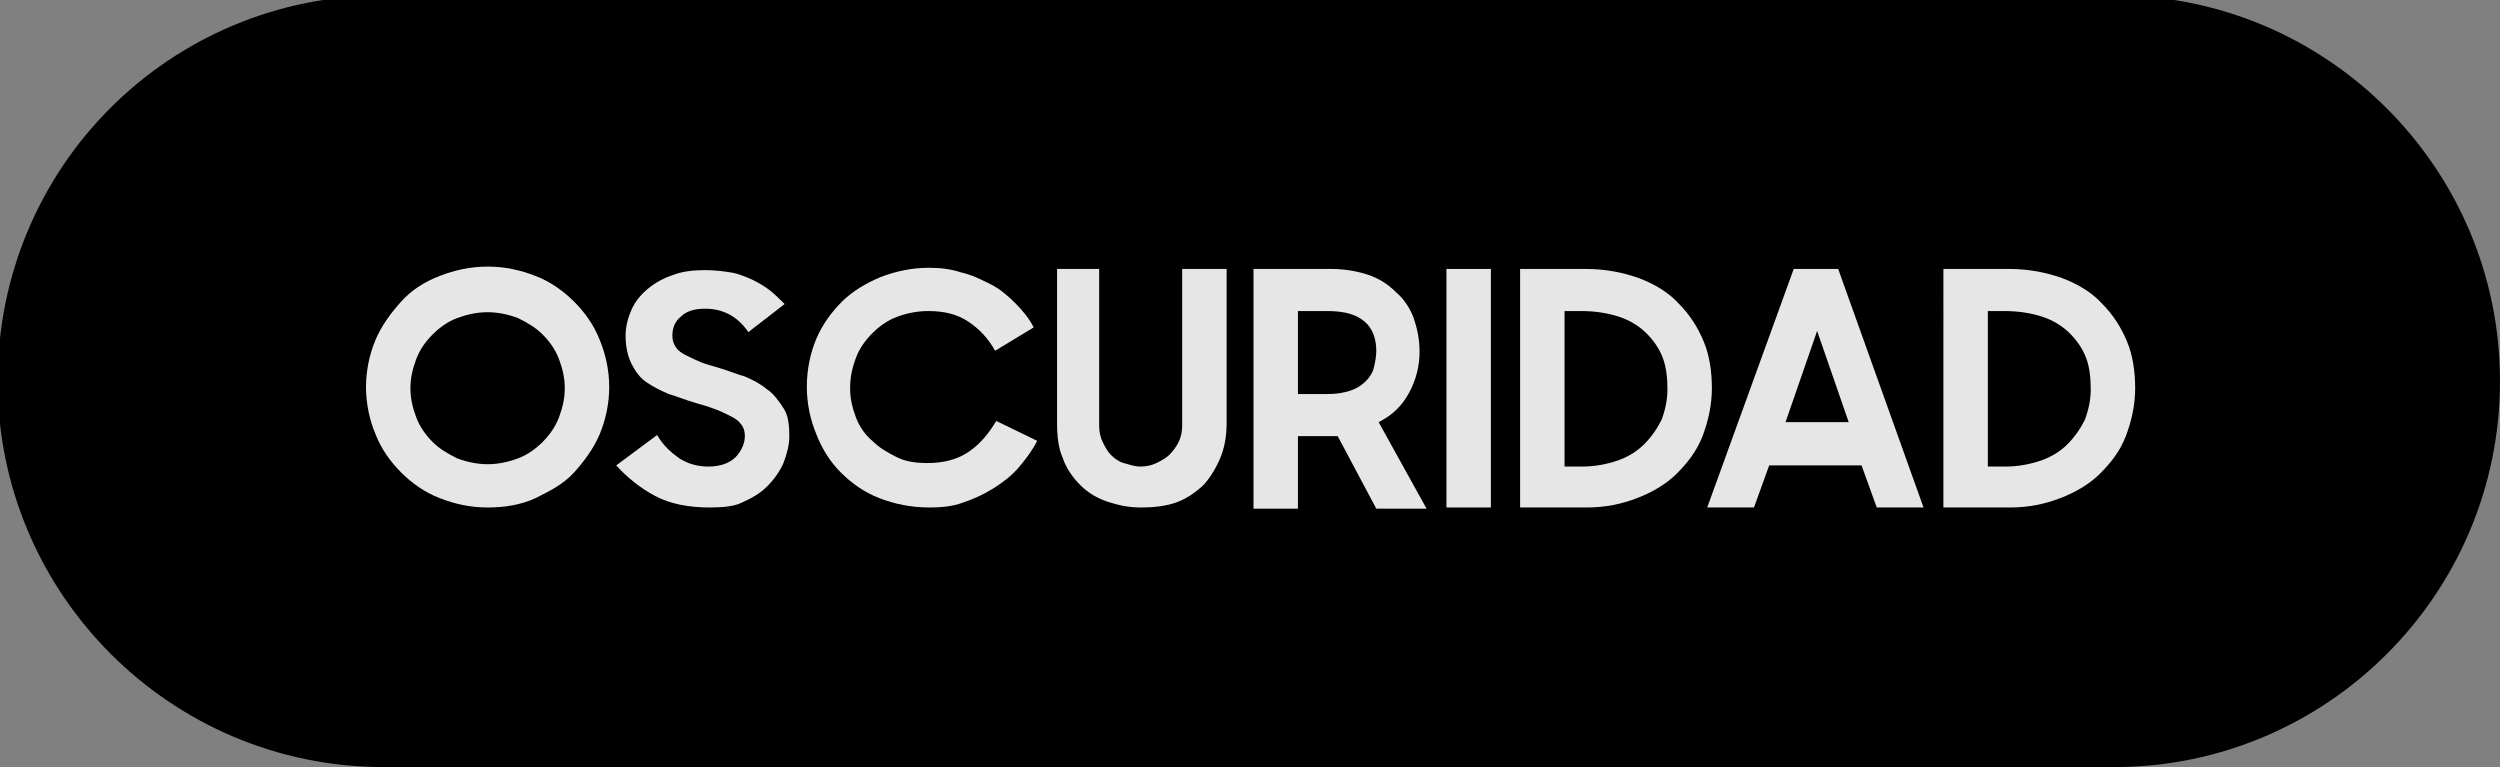
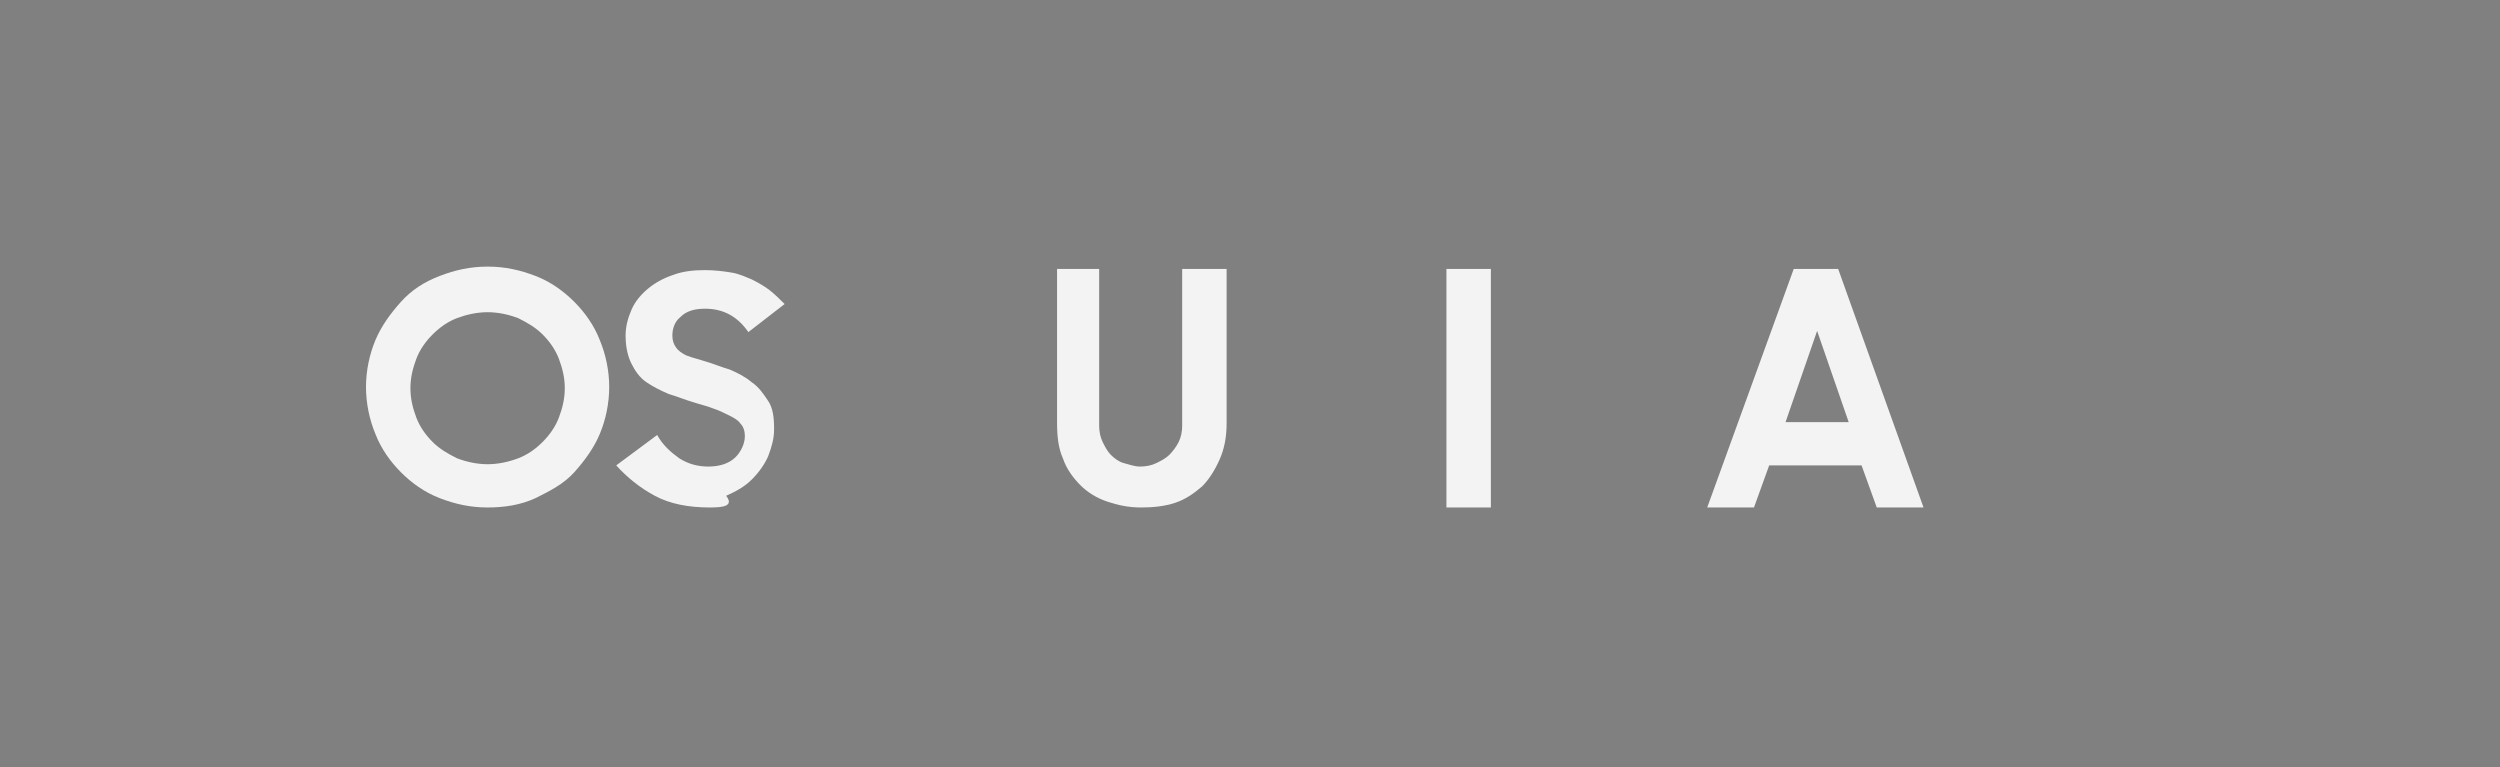
<svg xmlns="http://www.w3.org/2000/svg" version="1.1" id="Capa_1" x="0px" y="0px" viewBox="0 0 213.8 65.6" style="enable-background:new 0 0 213.8 65.6;" xml:space="preserve">
  <rect x="0" y="0" width="213.8" height="65.6" fill="#808080" stroke="none" />
  <style type="text/css">
	.st0{enable-background:new    ;}
	.st1{opacity:0.9;enable-background:new    ;}
	.st2{fill:#FFFFFF;}
</style>
-   <path class="st0" d="M32.8-0.4h148c18.2,0,33,14.8,33,33l0,0c0,18.2-14.8,33-33,33h-148c-18.2,0-33-14.8-33-33l0,0  C-0.2,14.3,14.5-0.4,32.8-0.4z" />
  <g class="st1">
    <path class="st2" d="M41.7,43.4c-1.5,0-2.8-0.3-4.1-0.8c-1.3-0.5-2.4-1.3-3.3-2.2s-1.7-2-2.2-3.3c-0.5-1.2-0.8-2.6-0.8-4   s0.3-2.8,0.8-4c0.5-1.2,1.3-2.3,2.2-3.3s2-1.7,3.3-2.2c1.3-0.5,2.6-0.8,4.1-0.8s2.8,0.3,4.1,0.8c1.3,0.5,2.4,1.3,3.3,2.2   s1.7,2,2.2,3.3c0.5,1.2,0.8,2.6,0.8,4s-0.3,2.8-0.8,4c-0.5,1.2-1.3,2.3-2.2,3.3s-2.1,1.6-3.3,2.2C44.5,43.2,43.1,43.4,41.7,43.4z    M41.7,39.7c0.9,0,1.8-0.2,2.6-0.5c0.8-0.3,1.5-0.8,2.1-1.4c0.6-0.6,1.1-1.3,1.4-2.1c0.3-0.8,0.5-1.6,0.5-2.5s-0.2-1.7-0.5-2.5   c-0.3-0.8-0.8-1.5-1.4-2.1c-0.6-0.6-1.3-1-2.1-1.4c-0.8-0.3-1.7-0.5-2.6-0.5c-0.9,0-1.8,0.2-2.6,0.5c-0.8,0.3-1.5,0.8-2.1,1.4   c-0.6,0.6-1.1,1.3-1.4,2.1c-0.3,0.8-0.5,1.6-0.5,2.5s0.2,1.7,0.5,2.5c0.3,0.8,0.8,1.5,1.4,2.1c0.6,0.6,1.3,1,2.1,1.4   C39.9,39.5,40.8,39.7,41.7,39.7z" />
-     <path class="st2" d="M60.7,43.4c-1.8,0-3.4-0.3-4.7-1c-1.3-0.7-2.4-1.6-3.3-2.6l3.5-2.6c0.5,0.9,1.2,1.5,1.9,2   c0.8,0.5,1.6,0.7,2.5,0.7c1,0,1.8-0.3,2.3-0.8c0.5-0.5,0.8-1.2,0.8-1.8c0-0.4-0.1-0.8-0.4-1.1c-0.2-0.3-0.6-0.5-1-0.7   s-0.8-0.4-1.4-0.6c-0.5-0.2-1-0.3-1.6-0.5c-0.7-0.2-1.4-0.5-2.1-0.7c-0.7-0.3-1.3-0.6-1.9-1c-0.6-0.4-1-1-1.3-1.6   c-0.3-0.6-0.5-1.4-0.5-2.4c0-0.8,0.2-1.5,0.5-2.2c0.3-0.7,0.8-1.3,1.4-1.8c0.6-0.5,1.3-0.9,2.2-1.2c0.8-0.3,1.7-0.4,2.7-0.4   c0.8,0,1.6,0.1,2.2,0.2c0.7,0.1,1.3,0.4,1.8,0.6c0.6,0.3,1.1,0.6,1.5,0.9c0.5,0.4,0.9,0.8,1.3,1.2l-3.1,2.4c-0.9-1.3-2.1-2-3.7-2   c-0.9,0-1.6,0.2-2.1,0.7c-0.5,0.4-0.7,1-0.7,1.6c0,0.4,0.1,0.7,0.3,1c0.2,0.3,0.5,0.5,0.9,0.7c0.4,0.2,0.8,0.4,1.3,0.6   c0.5,0.2,1,0.3,1.6,0.5c0.7,0.2,1.4,0.5,2.1,0.7c0.7,0.3,1.3,0.6,1.9,1.1c0.6,0.4,1,1,1.4,1.6s0.5,1.4,0.5,2.4   c0,0.8-0.2,1.5-0.5,2.3c-0.3,0.7-0.8,1.4-1.4,2c-0.6,0.6-1.3,1-2.2,1.4C62.8,43.3,61.8,43.4,60.7,43.4z" />
-     <path class="st2" d="M79.5,43.4c-1.6,0-3-0.3-4.3-0.8c-1.3-0.5-2.4-1.3-3.3-2.2c-0.9-0.9-1.6-2-2.1-3.3c-0.5-1.2-0.8-2.6-0.8-4   c0-1.5,0.3-2.9,0.8-4.1c0.5-1.2,1.3-2.3,2.2-3.2s2.1-1.6,3.3-2.1c1.3-0.5,2.7-0.8,4.1-0.8c1,0,1.9,0.1,2.8,0.4   c0.9,0.2,1.7,0.6,2.5,1c0.8,0.4,1.5,1,2.1,1.6c0.6,0.6,1.2,1.3,1.6,2.1l-3.3,2c-0.6-1.1-1.4-1.9-2.3-2.5c-0.9-0.6-2-0.9-3.4-0.9   c-1,0-1.9,0.2-2.7,0.5c-0.8,0.3-1.5,0.8-2.1,1.4c-0.6,0.6-1.1,1.3-1.4,2.1c-0.3,0.8-0.5,1.6-0.5,2.6c0,0.9,0.2,1.7,0.5,2.5   s0.8,1.5,1.4,2c0.6,0.6,1.3,1,2.1,1.4s1.7,0.5,2.6,0.5c1.4,0,2.6-0.3,3.6-1c1-0.7,1.7-1.6,2.3-2.6l3.5,1.7c-0.4,0.8-1,1.6-1.6,2.3   s-1.4,1.3-2.2,1.8s-1.7,0.9-2.6,1.2C81.5,43.3,80.5,43.4,79.5,43.4z" />
+     <path class="st2" d="M60.7,43.4c-1.8,0-3.4-0.3-4.7-1c-1.3-0.7-2.4-1.6-3.3-2.6l3.5-2.6c0.5,0.9,1.2,1.5,1.9,2   c0.8,0.5,1.6,0.7,2.5,0.7c1,0,1.8-0.3,2.3-0.8c0.5-0.5,0.8-1.2,0.8-1.8c0-0.4-0.1-0.8-0.4-1.1c-0.2-0.3-0.6-0.5-1-0.7   s-0.8-0.4-1.4-0.6c-0.5-0.2-1-0.3-1.6-0.5c-0.7-0.2-1.4-0.5-2.1-0.7c-0.7-0.3-1.3-0.6-1.9-1c-0.6-0.4-1-1-1.3-1.6   c-0.3-0.6-0.5-1.4-0.5-2.4c0-0.8,0.2-1.5,0.5-2.2c0.3-0.7,0.8-1.3,1.4-1.8c0.6-0.5,1.3-0.9,2.2-1.2c0.8-0.3,1.7-0.4,2.7-0.4   c0.8,0,1.6,0.1,2.2,0.2c0.7,0.1,1.3,0.4,1.8,0.6c0.6,0.3,1.1,0.6,1.5,0.9c0.5,0.4,0.9,0.8,1.3,1.2l-3.1,2.4c-0.9-1.3-2.1-2-3.7-2   c-0.9,0-1.6,0.2-2.1,0.7c-0.5,0.4-0.7,1-0.7,1.6c0,0.4,0.1,0.7,0.3,1c0.2,0.3,0.5,0.5,0.9,0.7c0.5,0.2,1,0.3,1.6,0.5c0.7,0.2,1.4,0.5,2.1,0.7c0.7,0.3,1.3,0.6,1.9,1.1c0.6,0.4,1,1,1.4,1.6s0.5,1.4,0.5,2.4   c0,0.8-0.2,1.5-0.5,2.3c-0.3,0.7-0.8,1.4-1.4,2c-0.6,0.6-1.3,1-2.2,1.4C62.8,43.3,61.8,43.4,60.7,43.4z" />
    <path class="st2" d="M97.6,43.4c-1.1,0-2-0.2-2.9-0.5c-0.9-0.3-1.7-0.8-2.3-1.4s-1.2-1.4-1.5-2.3c-0.4-0.9-0.5-1.9-0.5-3.1V23H94   v13.4c0,0.5,0.1,1,0.3,1.4c0.2,0.4,0.4,0.8,0.7,1.1c0.3,0.3,0.7,0.6,1.1,0.7s0.9,0.3,1.4,0.3s1-0.1,1.4-0.3s0.8-0.4,1.1-0.7   s0.6-0.7,0.8-1.1c0.2-0.4,0.3-0.9,0.3-1.4V23h3.8v13.2c0,1.2-0.2,2.2-0.6,3.1c-0.4,0.9-0.9,1.7-1.5,2.3c-0.7,0.6-1.4,1.1-2.3,1.4   S98.6,43.4,97.6,43.4z" />
-     <path class="st2" d="M107.2,43.4V23h6.6c1.2,0,2.3,0.2,3.2,0.5s1.7,0.8,2.4,1.5c0.7,0.6,1.2,1.4,1.5,2.2c0.3,0.9,0.5,1.8,0.5,2.9   c0,1.2-0.3,2.4-0.9,3.5c-0.6,1.1-1.4,1.9-2.6,2.5l4.1,7.4h-4.3l-3.3-6.2H111v6.2H107.2z M113.5,33.7c0.8,0,1.4-0.1,2-0.3   s1-0.5,1.3-0.8c0.3-0.3,0.6-0.7,0.7-1.2c0.1-0.4,0.2-0.9,0.2-1.4c0-1-0.3-1.9-1-2.5c-0.7-0.6-1.7-0.9-3.2-0.9H111v7.1H113.5z" />
    <path class="st2" d="M123.7,23h3.8v20.4h-3.8V23z" />
-     <path class="st2" d="M130,23h5.6c1.7,0,3.2,0.3,4.6,0.8c1.3,0.5,2.5,1.2,3.4,2.2c0.9,0.9,1.6,2,2.1,3.2c0.5,1.2,0.7,2.6,0.7,4   s-0.3,2.8-0.8,4.1c-0.5,1.3-1.3,2.3-2.2,3.2c-0.9,0.9-2.1,1.6-3.4,2.1c-1.3,0.5-2.7,0.8-4.3,0.8H130V23z M133.8,26.5v13.4h1.5   c1.1,0,2.1-0.2,3-0.5c0.9-0.3,1.7-0.8,2.3-1.4c0.6-0.6,1.1-1.3,1.5-2.1c0.3-0.8,0.5-1.7,0.5-2.6c0-1-0.1-1.9-0.4-2.7   c-0.3-0.8-0.8-1.5-1.4-2.1c-0.6-0.6-1.4-1.1-2.3-1.4c-0.9-0.3-2-0.5-3.3-0.5H133.8z" />
    <path class="st2" d="M153.4,23h3.8l7.3,20.4h-4l-1.3-3.6h-7.9l-1.3,3.6h-4L153.4,23z M152.7,36.1h5.4l-2.7-7.8L152.7,36.1z" />
-     <path class="st2" d="M166.2,23h5.6c1.7,0,3.2,0.3,4.6,0.8c1.3,0.5,2.5,1.2,3.4,2.2c0.9,0.9,1.6,2,2.1,3.2c0.5,1.2,0.7,2.6,0.7,4   s-0.3,2.8-0.8,4.1c-0.5,1.3-1.3,2.3-2.2,3.2c-0.9,0.9-2.1,1.6-3.4,2.1c-1.3,0.5-2.7,0.8-4.3,0.8h-5.7V23z M170,26.5v13.4h1.5   c1.1,0,2.1-0.2,3-0.5c0.9-0.3,1.7-0.8,2.3-1.4c0.6-0.6,1.1-1.3,1.5-2.1c0.3-0.8,0.5-1.7,0.5-2.6c0-1-0.1-1.9-0.4-2.7   c-0.3-0.8-0.8-1.5-1.4-2.1c-0.6-0.6-1.4-1.1-2.3-1.4c-0.9-0.3-2-0.5-3.3-0.5H170z" />
  </g>
</svg>